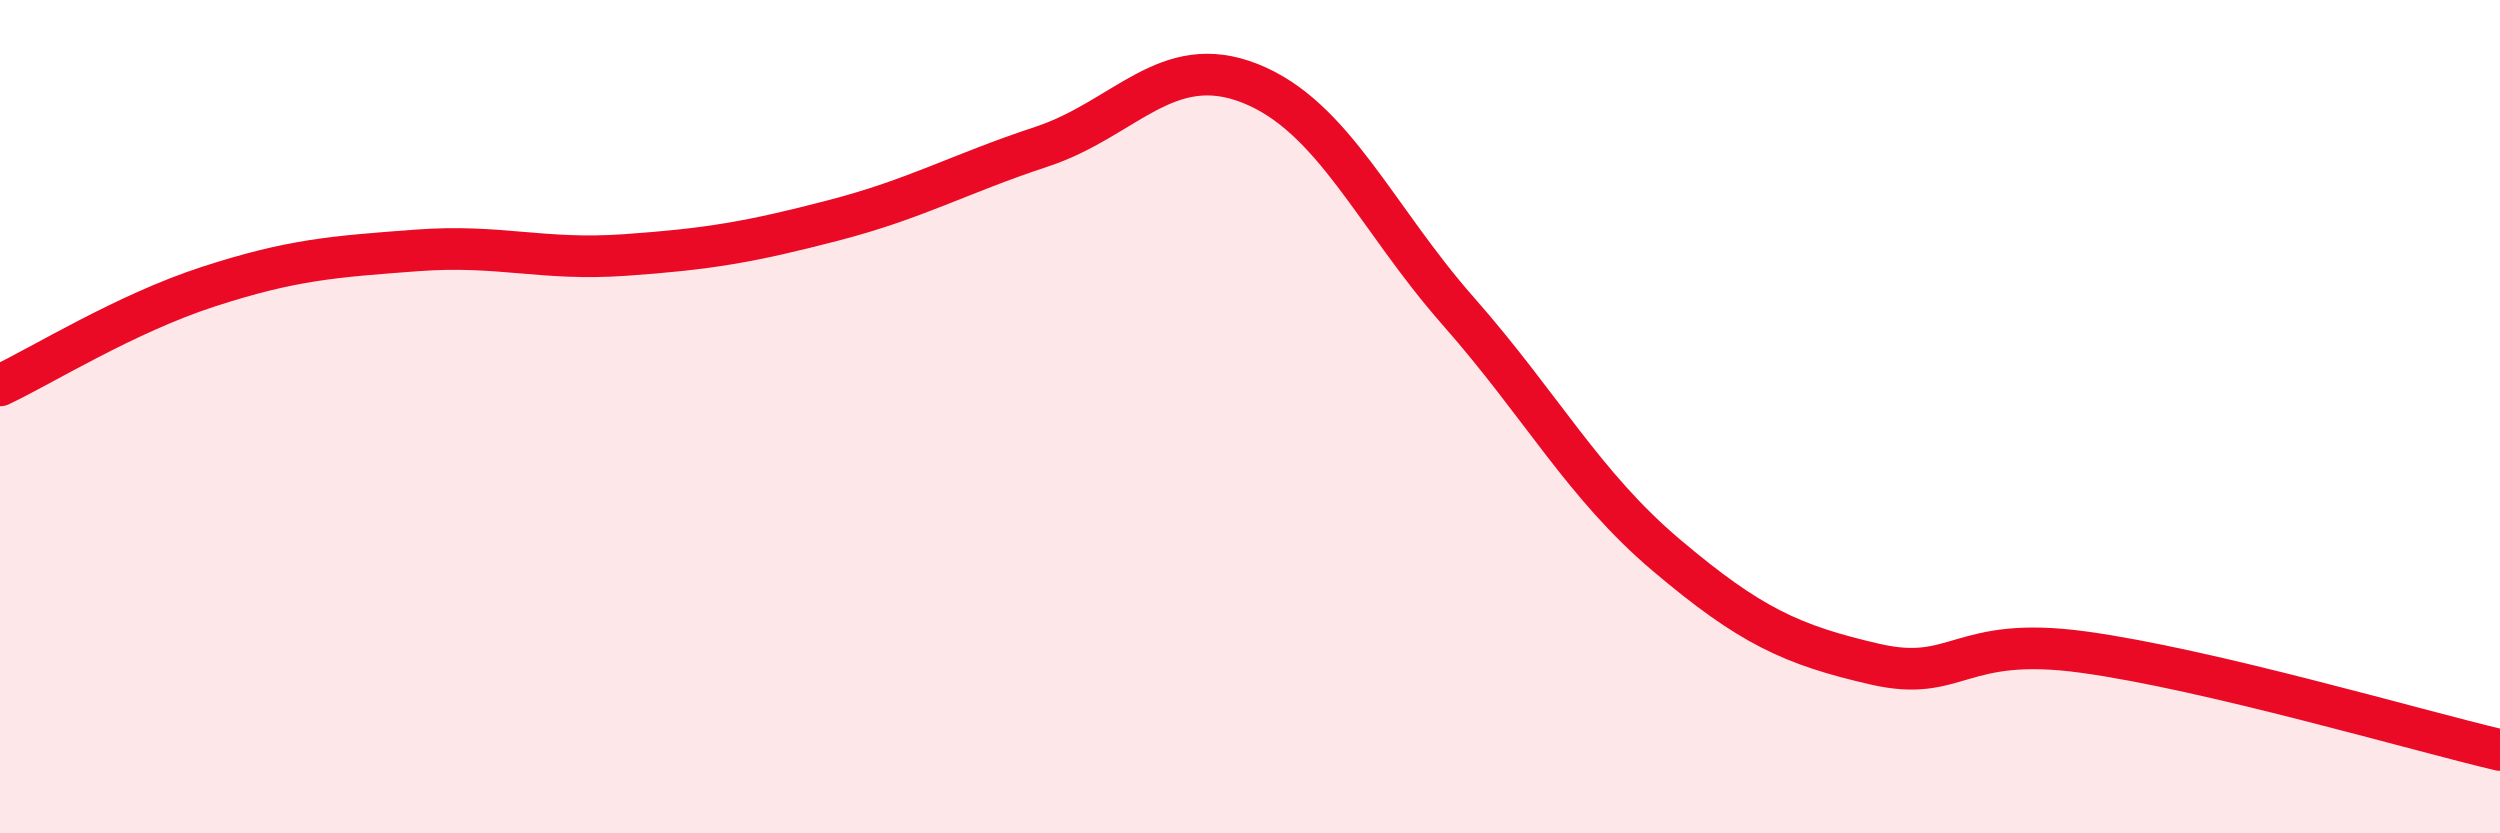
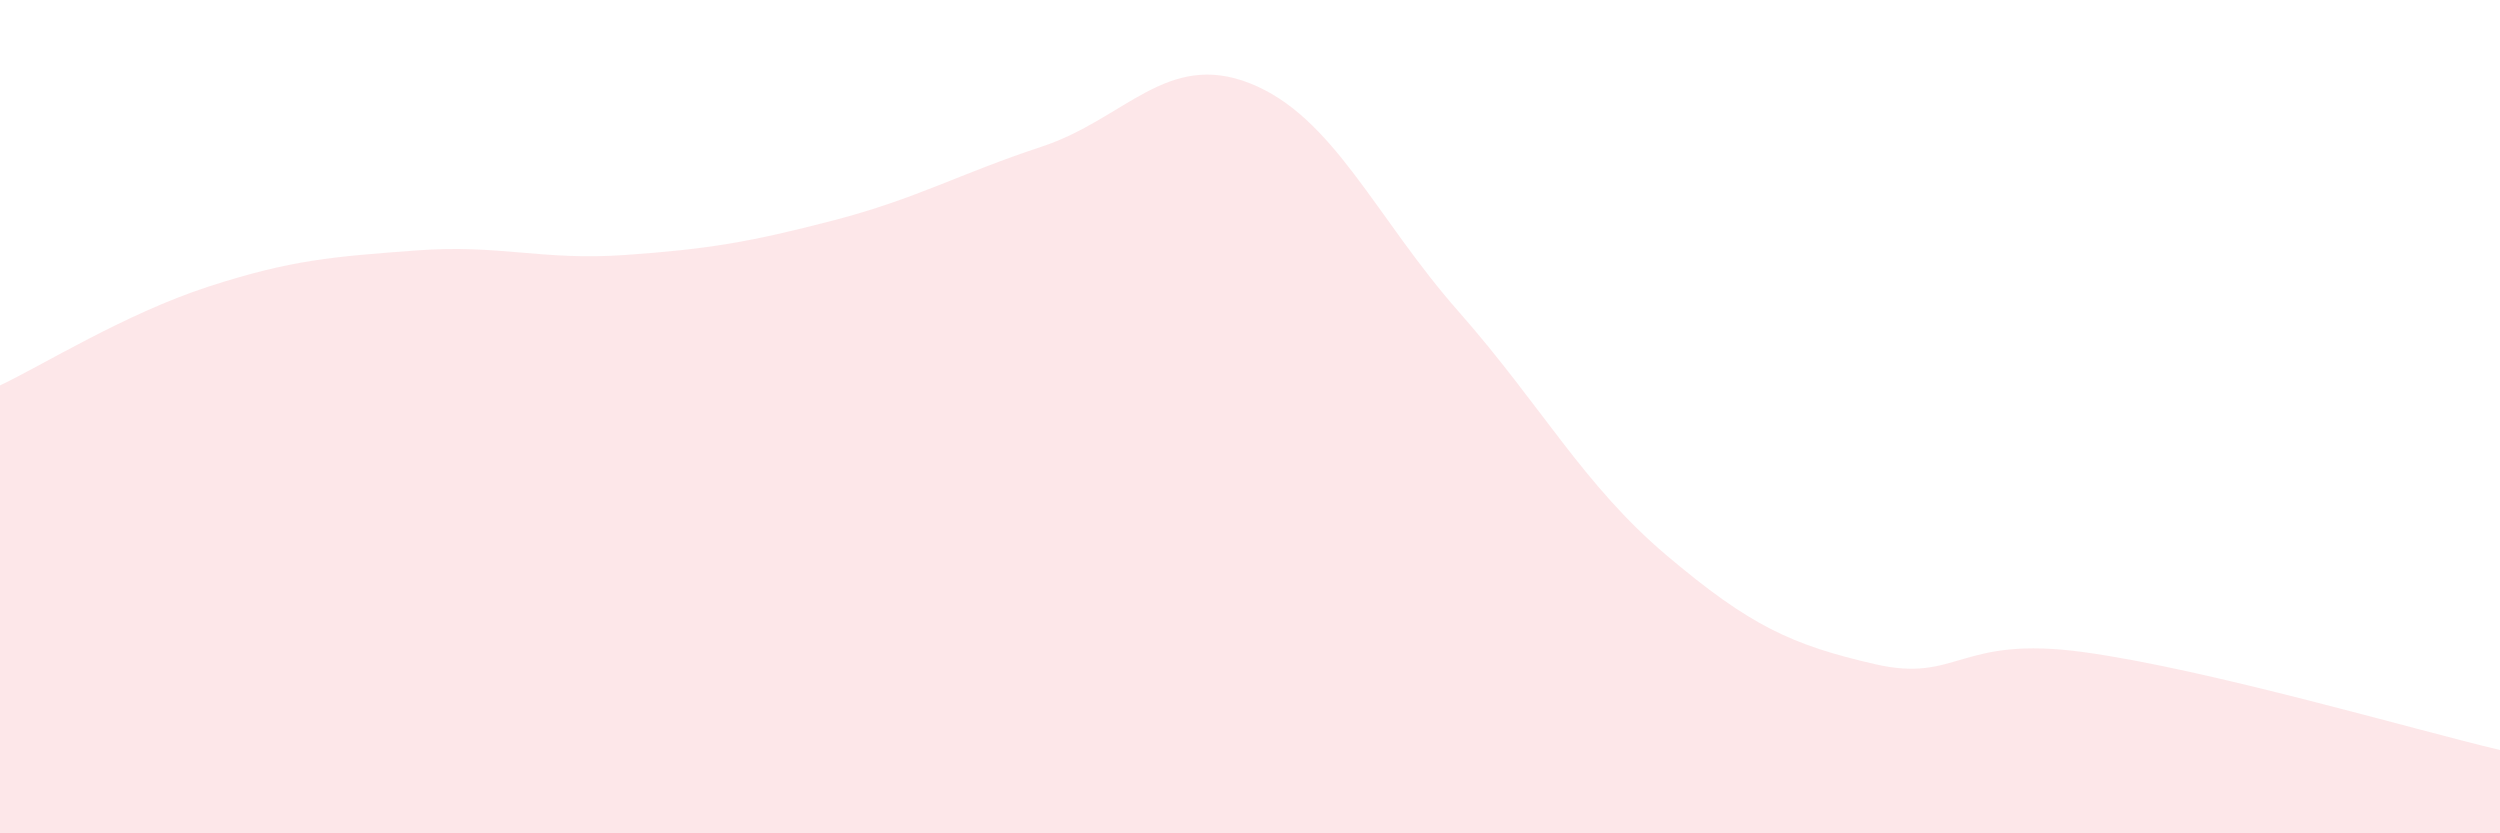
<svg xmlns="http://www.w3.org/2000/svg" width="60" height="20" viewBox="0 0 60 20">
  <path d="M 0,9.25 C 1,8.78 3,7.53 5,6.88 C 7,6.23 8,6.16 10,6.01 C 12,5.86 13,6.26 15,6.12 C 17,5.98 18,5.81 20,5.29 C 22,4.77 23,4.18 25,3.52 C 27,2.86 28,1.21 30,2 C 32,2.79 33,5.2 35,7.47 C 37,9.74 38,11.64 40,13.33 C 42,15.02 43,15.48 45,15.94 C 47,16.4 47,15.24 50,15.65 C 53,16.06 58,17.53 60,18L60 20L0 20Z" fill="#EB0A25" opacity="0.1" stroke-linecap="round" stroke-linejoin="round" />
-   <path d="M 0,9.25 C 1,8.78 3,7.53 5,6.88 C 7,6.23 8,6.16 10,6.01 C 12,5.86 13,6.26 15,6.12 C 17,5.98 18,5.81 20,5.29 C 22,4.77 23,4.18 25,3.52 C 27,2.86 28,1.21 30,2 C 32,2.79 33,5.2 35,7.47 C 37,9.74 38,11.64 40,13.33 C 42,15.02 43,15.48 45,15.94 C 47,16.4 47,15.24 50,15.65 C 53,16.06 58,17.53 60,18" stroke="#EB0A25" stroke-width="1" fill="none" stroke-linecap="round" stroke-linejoin="round" />
</svg>